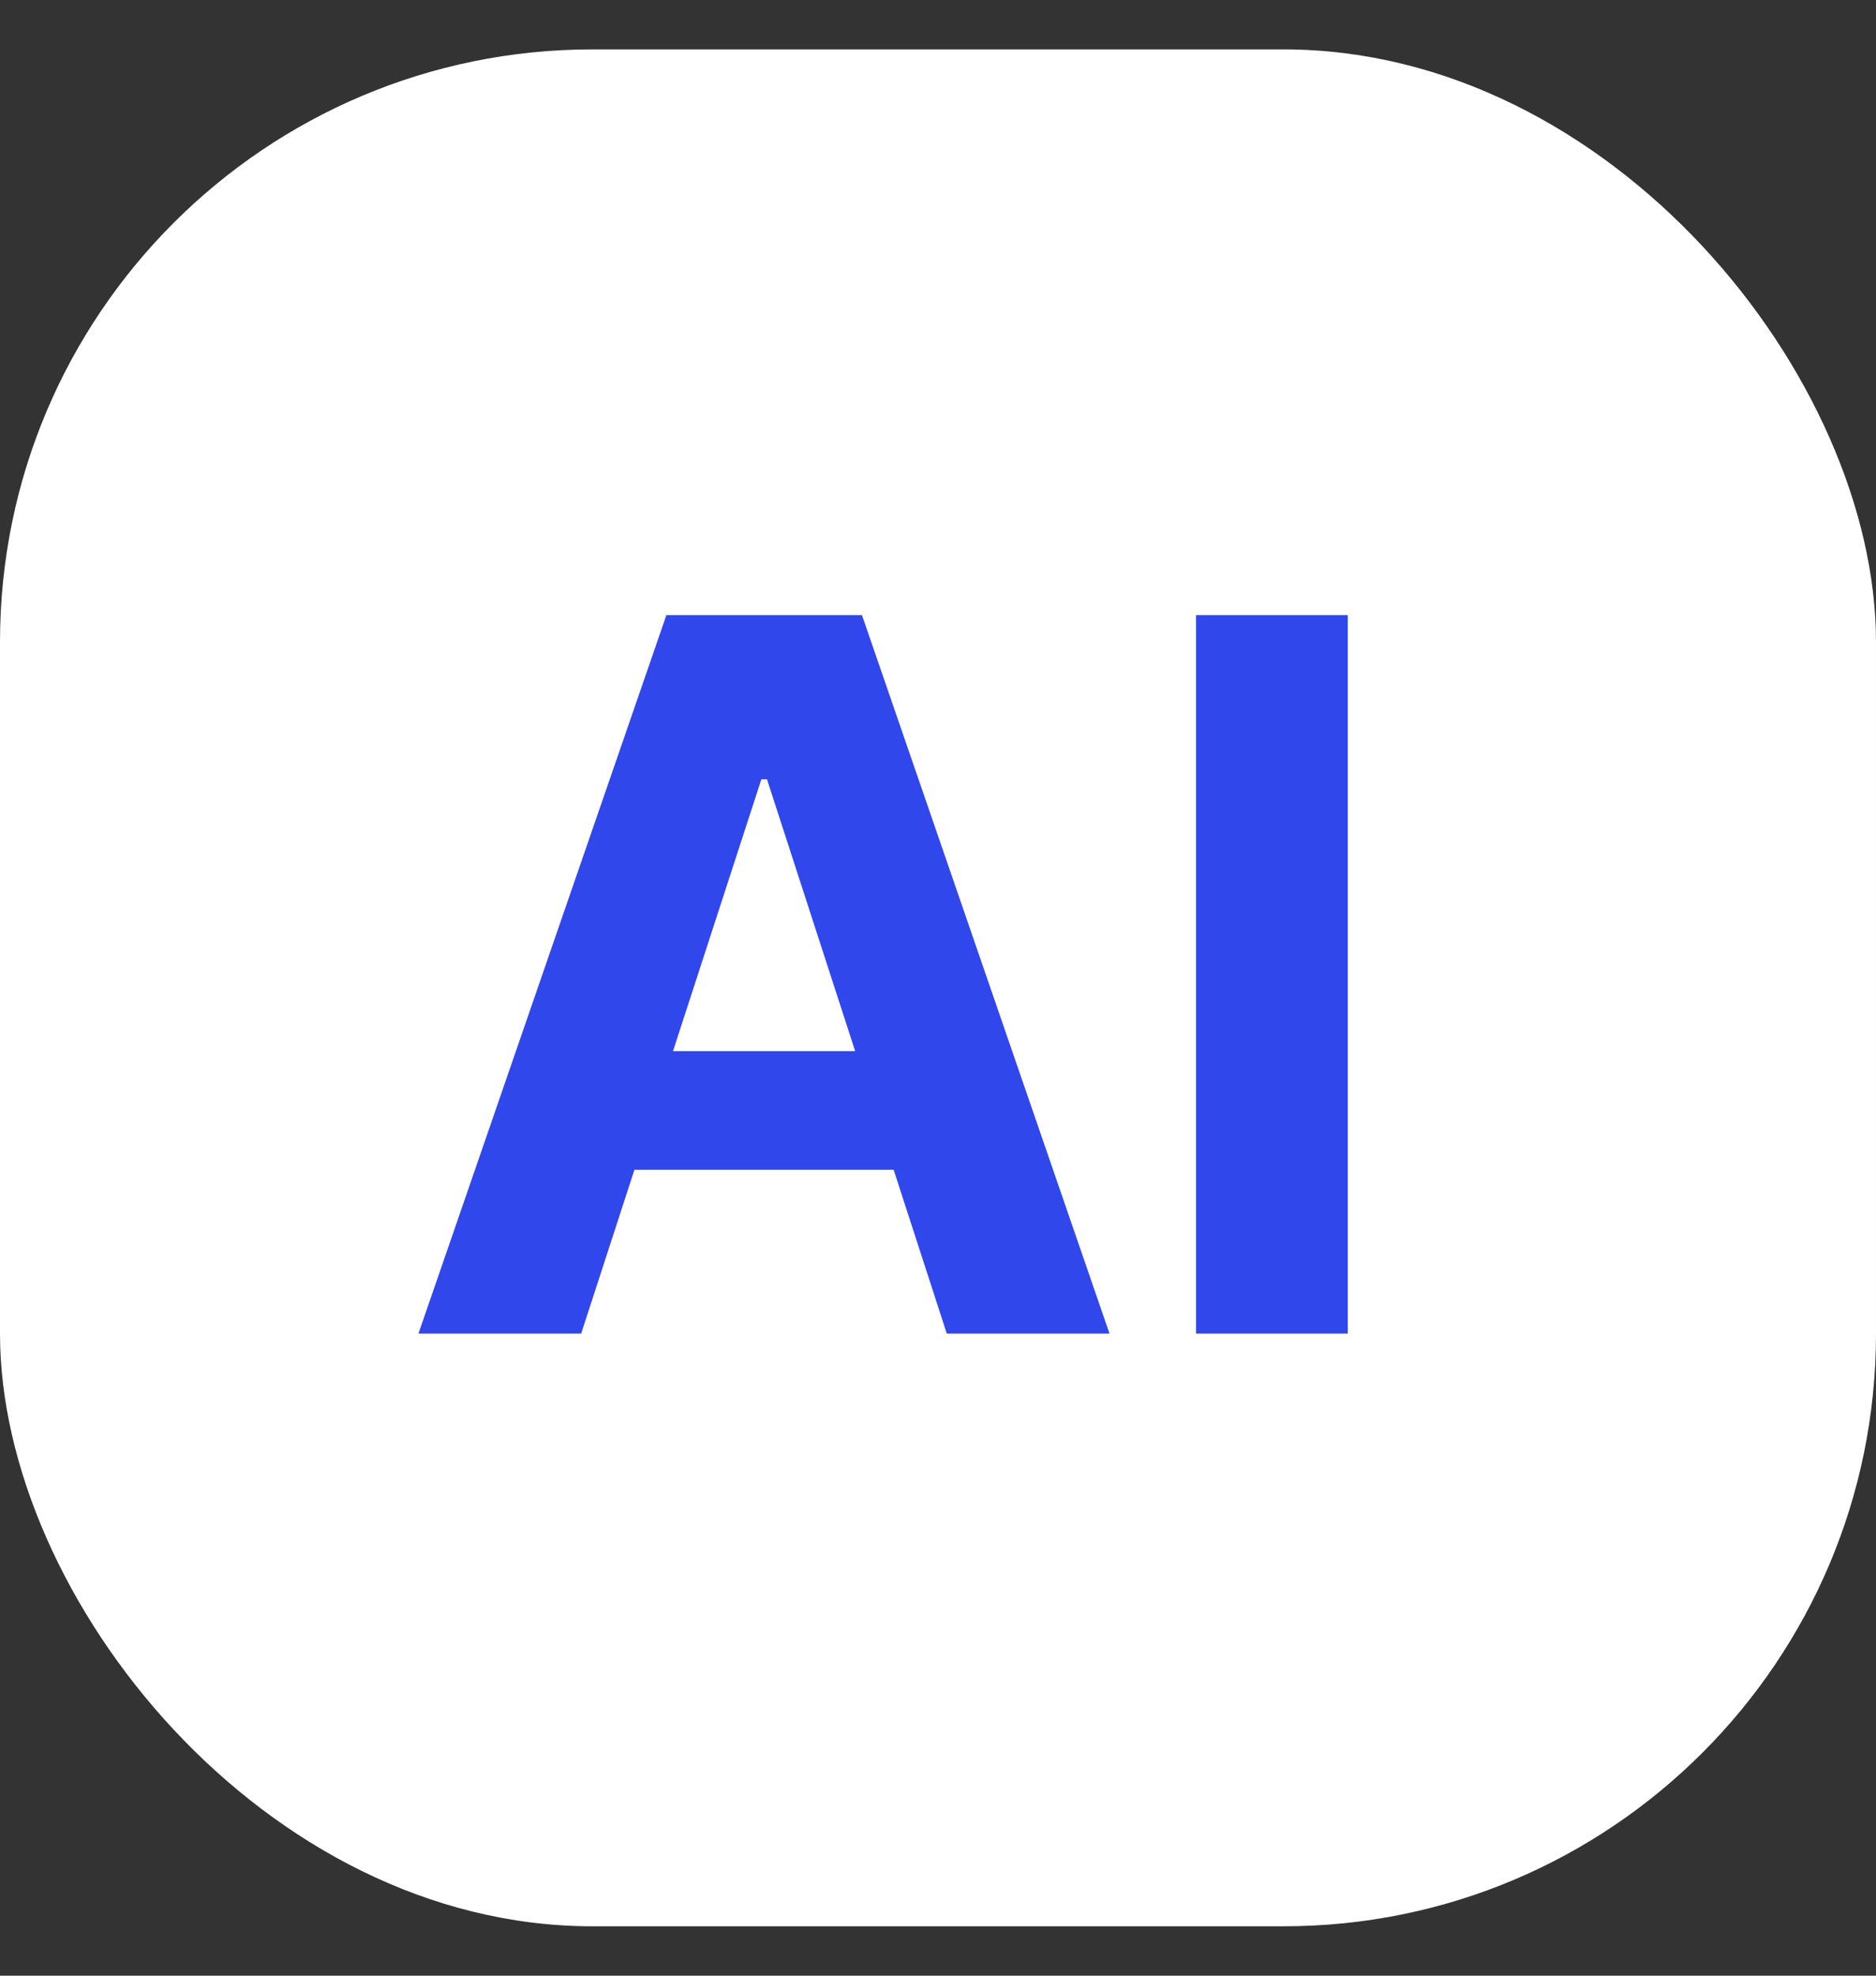
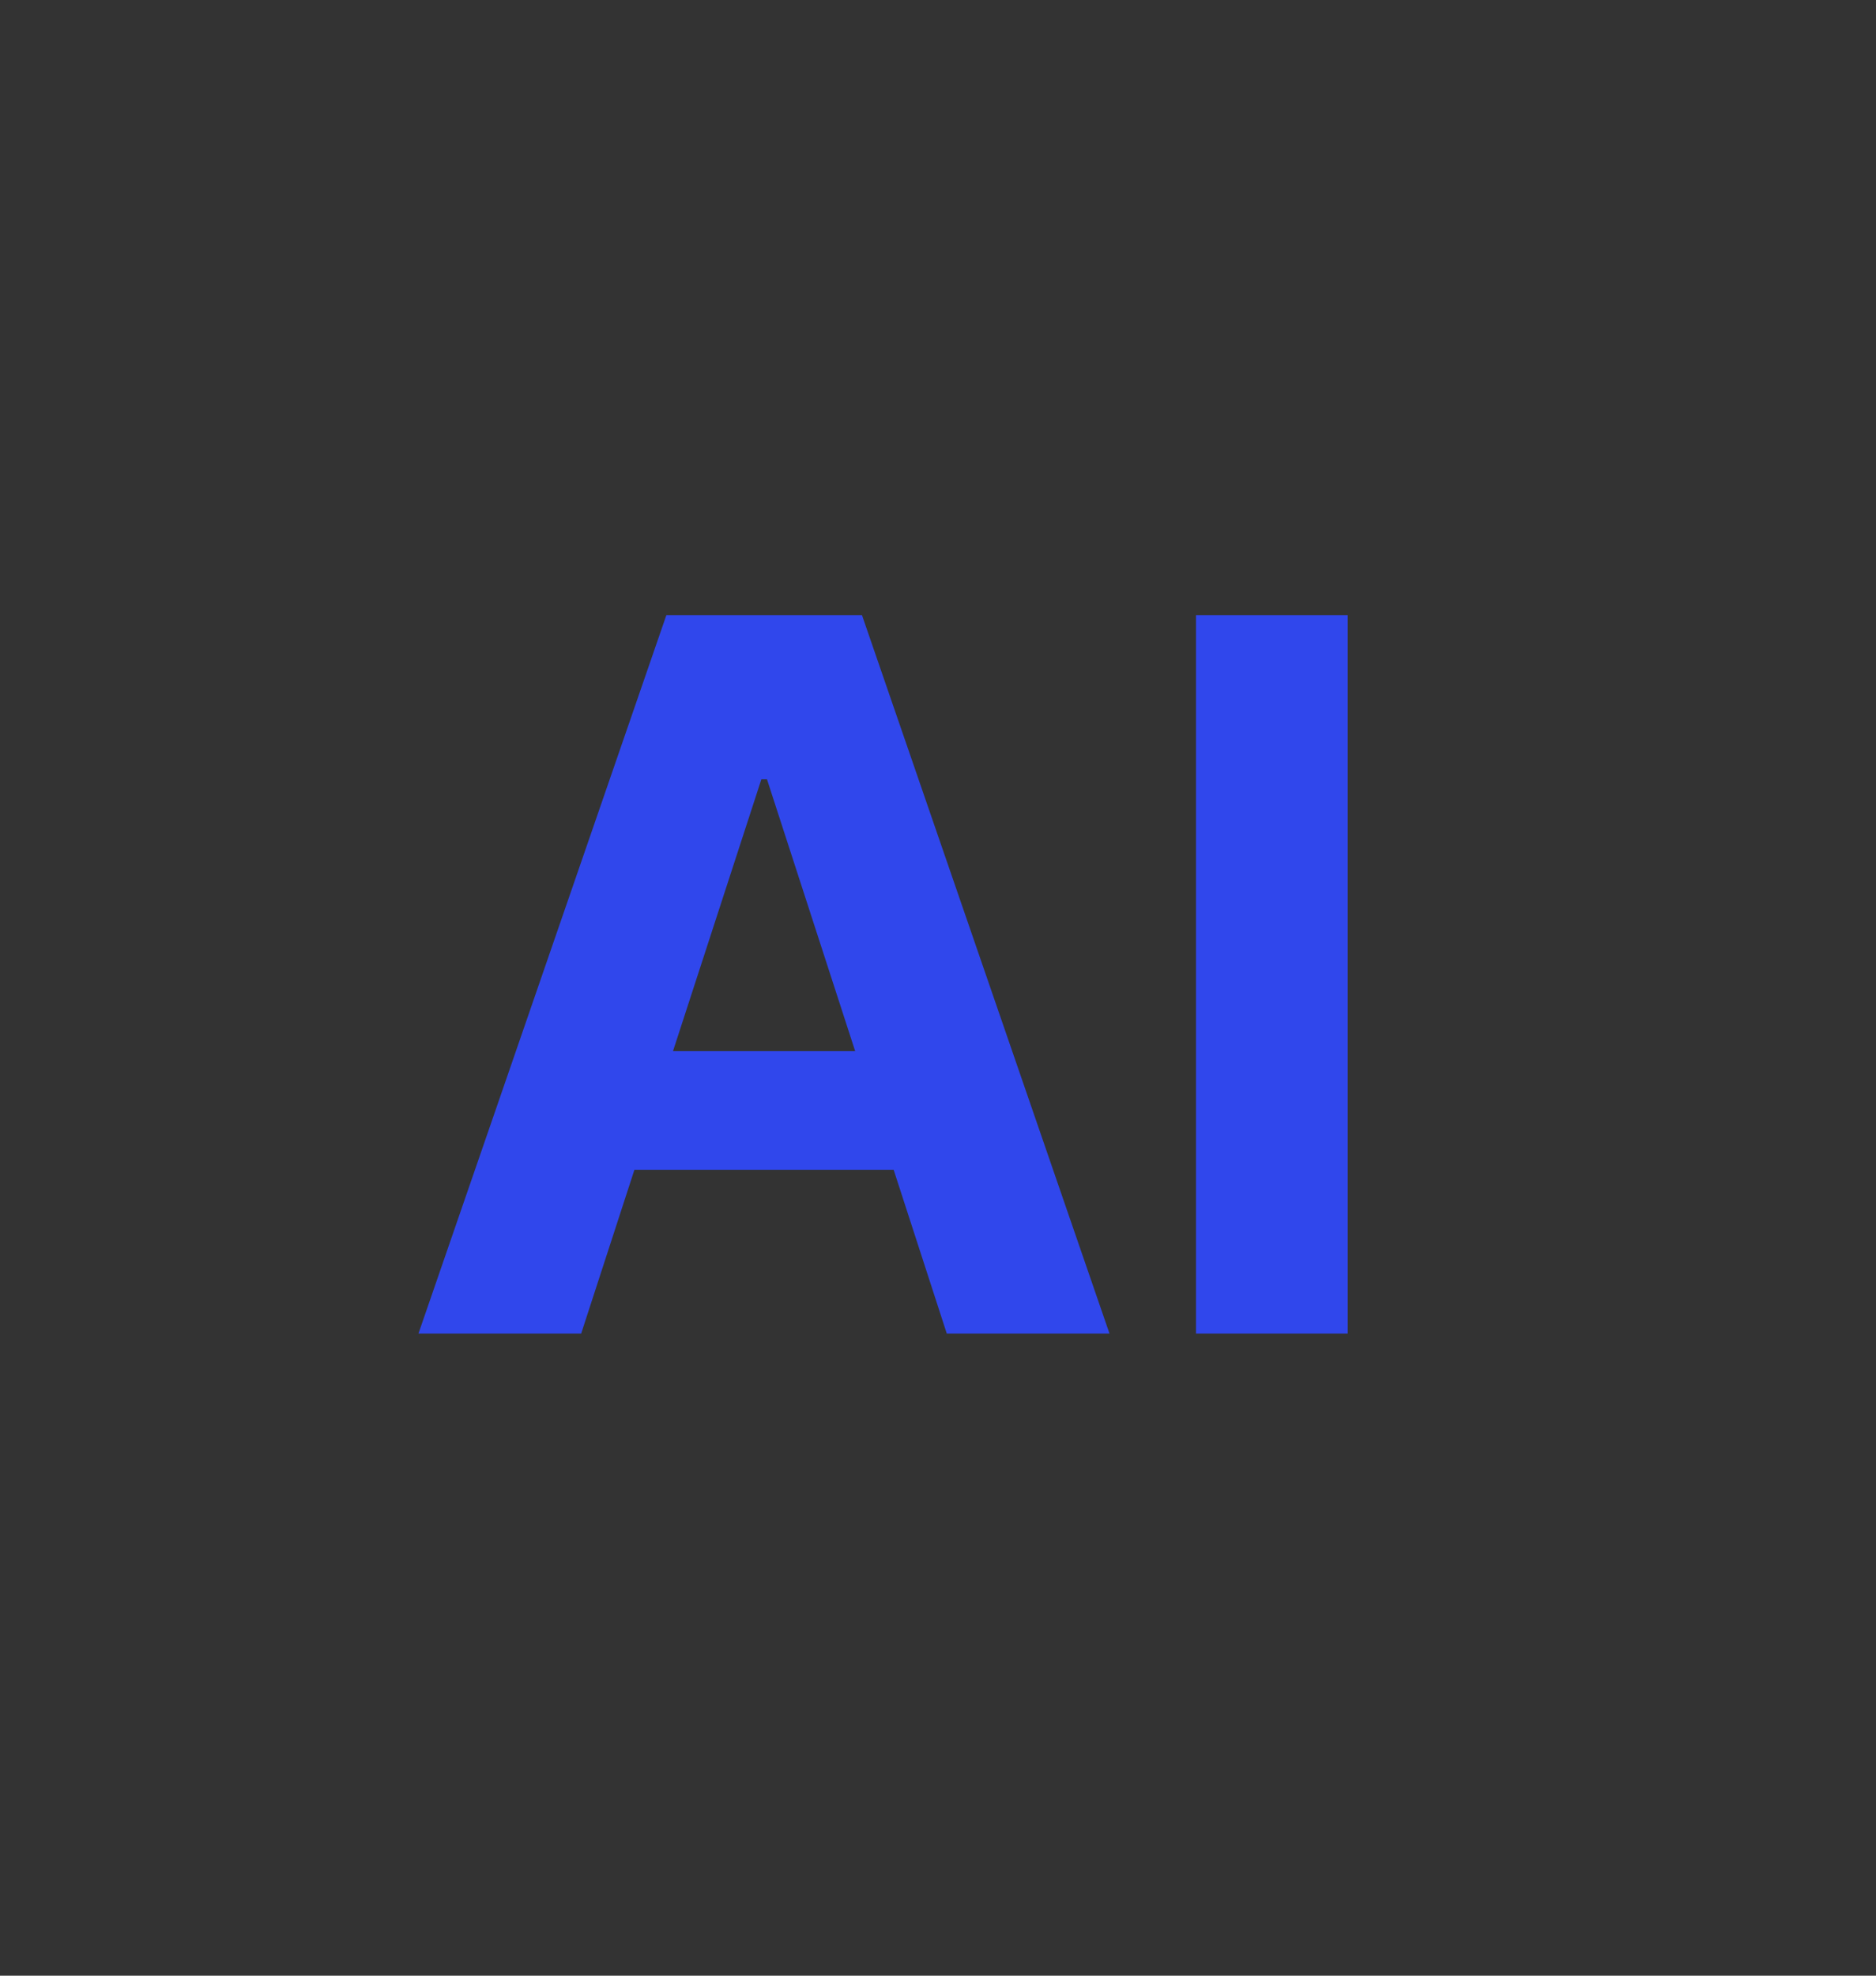
<svg xmlns="http://www.w3.org/2000/svg" width="19" height="20" viewBox="0 0 19 20" fill="none">
  <rect x="0" y="0" width="19" height="20" fill="#333333" stroke="none" />
-   <rect y="0.5" width="19" height="19" rx="6" fill="white" />
  <path d="M5.886 13.5H4.238L6.749 6.227H8.73L11.237 13.5H9.589L7.768 7.889H7.711L5.886 13.5ZM5.783 10.641H9.675V11.842H5.783V10.641ZM13.65 6.227V13.5H12.113V6.227H13.65Z" fill="#3047EC" />
</svg>